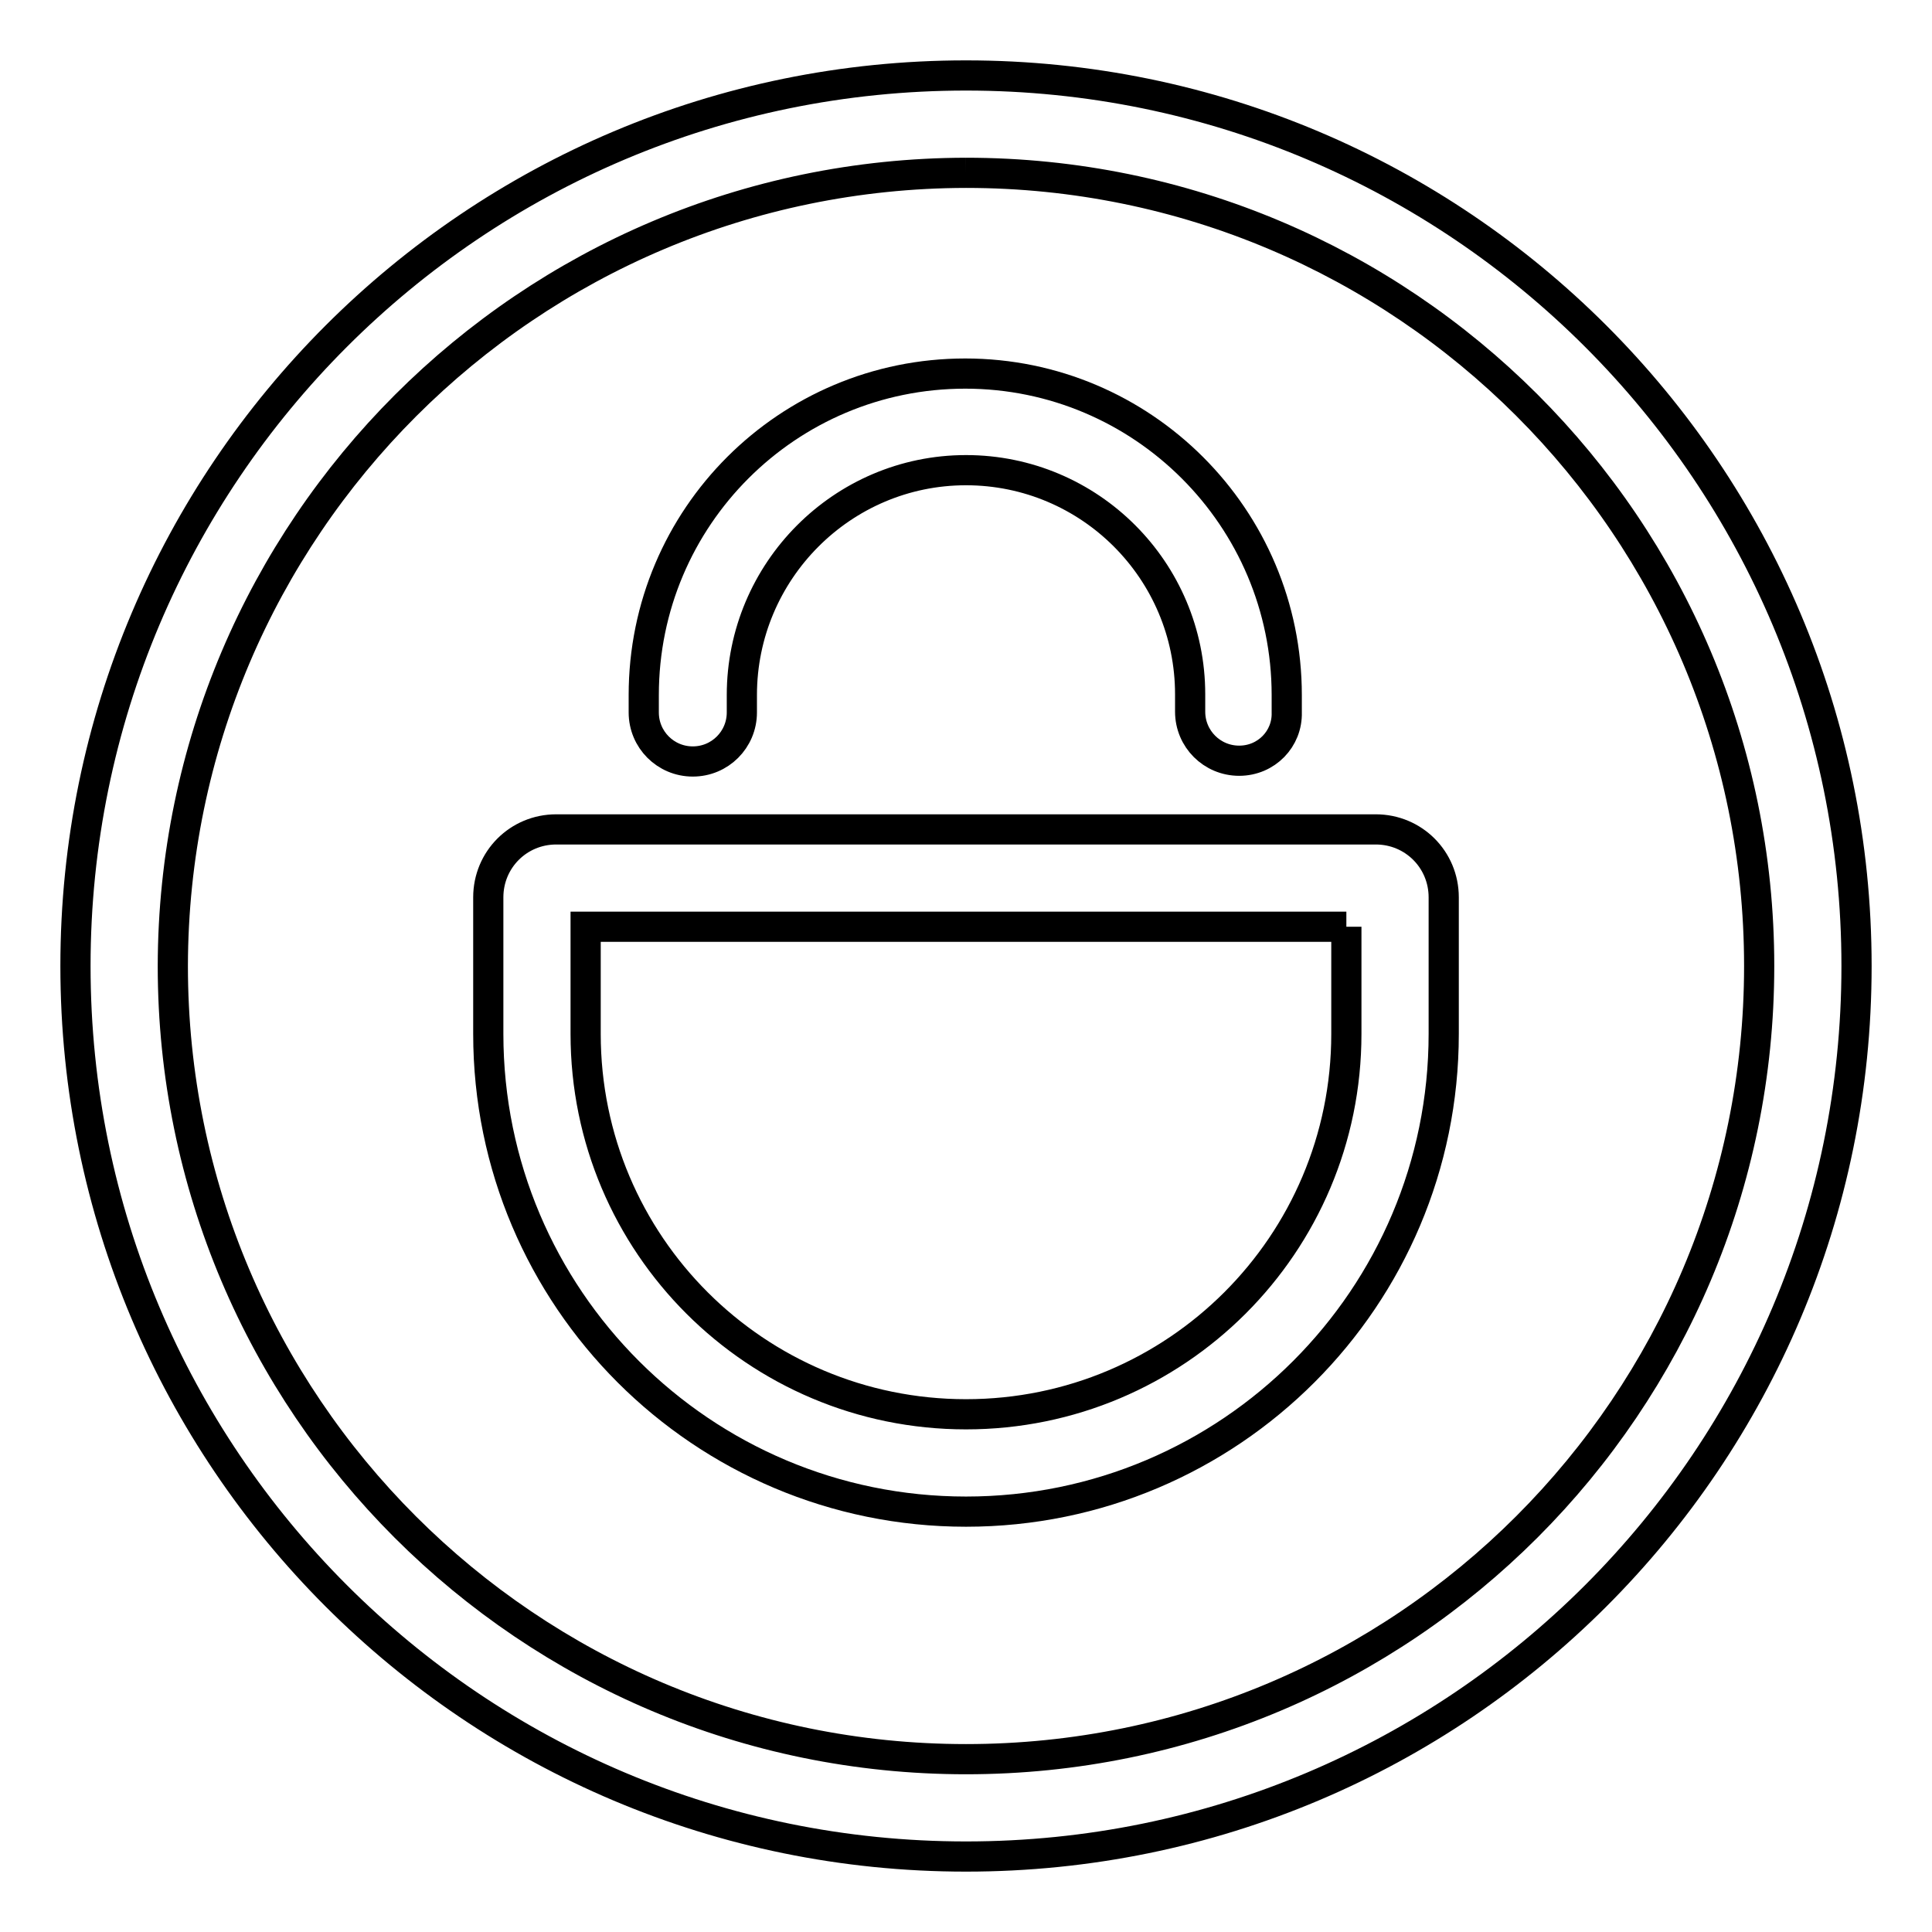
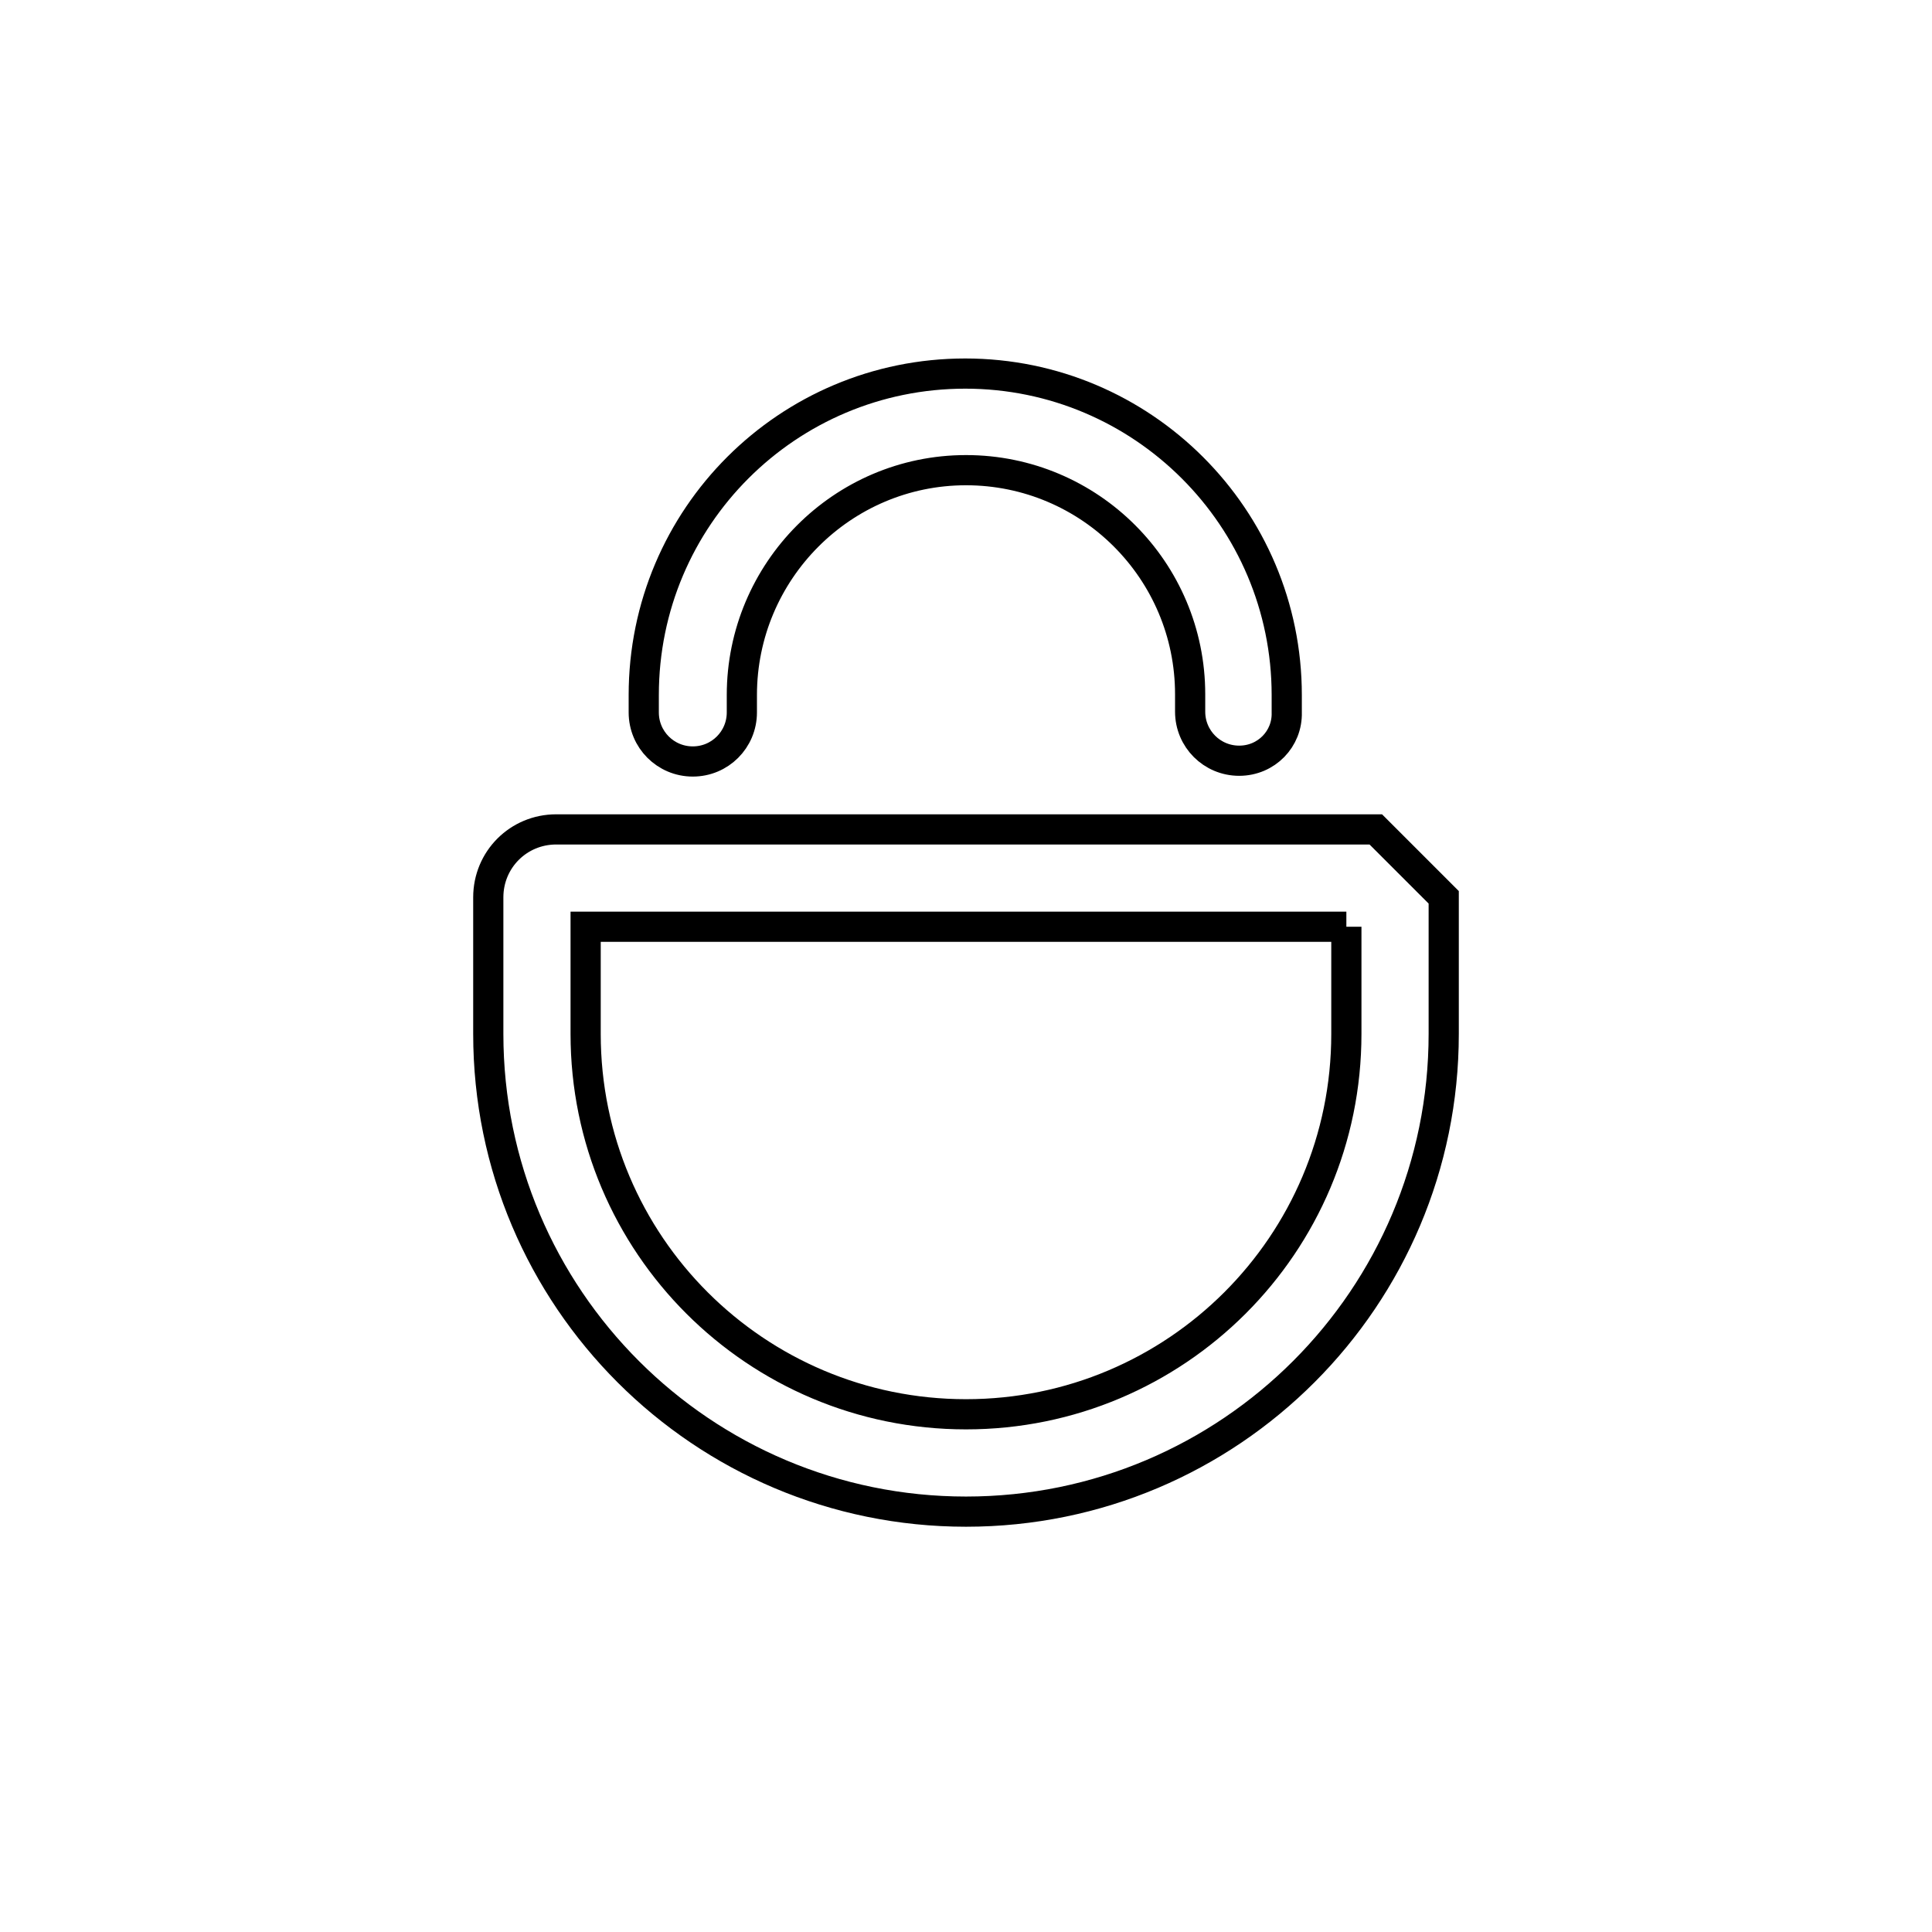
<svg xmlns="http://www.w3.org/2000/svg" version="1.1" x="0px" y="0px" viewBox="0 0 256 256" enable-background="new 0 0 256 256" xml:space="preserve">
  <g>
-     <path stroke-width="4" fill-opacity="0" stroke="#000000" d="M128,22.9c58,0,105.1,47,105.1,105.1c0,58-47,105.1-105.1,105.1c-58,0-105.1-47-105.1-105.1 C23,70,70,23,128,22.9 M128,10C62.8,10,10,62.8,10,128c0,65.2,52.8,118,118,118c65.2,0,118-52.8,118-118C246,62.8,193.2,10,128,10 C128,10,128,10,128,10z" />
-     <path stroke-width="4" fill-opacity="0" stroke="#000000" d="M178.4,122.8V137c0,27.9-22.6,50.4-50.4,50.4S77.6,164.9,77.6,137v-14.2H178.4 M182.3,109.9H73.7 c-5,0-9,4-9,9l0,0V137c0,35,28.4,63.3,63.3,63.3c35,0,63.3-28.4,63.3-63.3v-18.1C191.3,113.9,187.3,109.9,182.3,109.9L182.3,109.9z  M164.2,100.8c-3.6,0-6.5-2.9-6.5-6.5l0,0v-2.3c0-16.4-13.3-29.7-29.7-29.7S98.3,75.7,98.3,92.1v2.3c0,3.6-2.9,6.5-6.5,6.5 c-3.6,0-6.5-2.9-6.5-6.5l0,0v-2.3c0-23.6,19.1-42.6,42.6-42.6s42.6,19.1,42.6,42.6v2.3C170.6,97.9,167.8,100.8,164.2,100.8 L164.2,100.8z" />
+     <path stroke-width="4" fill-opacity="0" stroke="#000000" d="M178.4,122.8V137c0,27.9-22.6,50.4-50.4,50.4S77.6,164.9,77.6,137v-14.2H178.4 M182.3,109.9H73.7 c-5,0-9,4-9,9l0,0V137c0,35,28.4,63.3,63.3,63.3c35,0,63.3-28.4,63.3-63.3v-18.1L182.3,109.9z  M164.2,100.8c-3.6,0-6.5-2.9-6.5-6.5l0,0v-2.3c0-16.4-13.3-29.7-29.7-29.7S98.3,75.7,98.3,92.1v2.3c0,3.6-2.9,6.5-6.5,6.5 c-3.6,0-6.5-2.9-6.5-6.5l0,0v-2.3c0-23.6,19.1-42.6,42.6-42.6s42.6,19.1,42.6,42.6v2.3C170.6,97.9,167.8,100.8,164.2,100.8 L164.2,100.8z" />
  </g>
</svg>